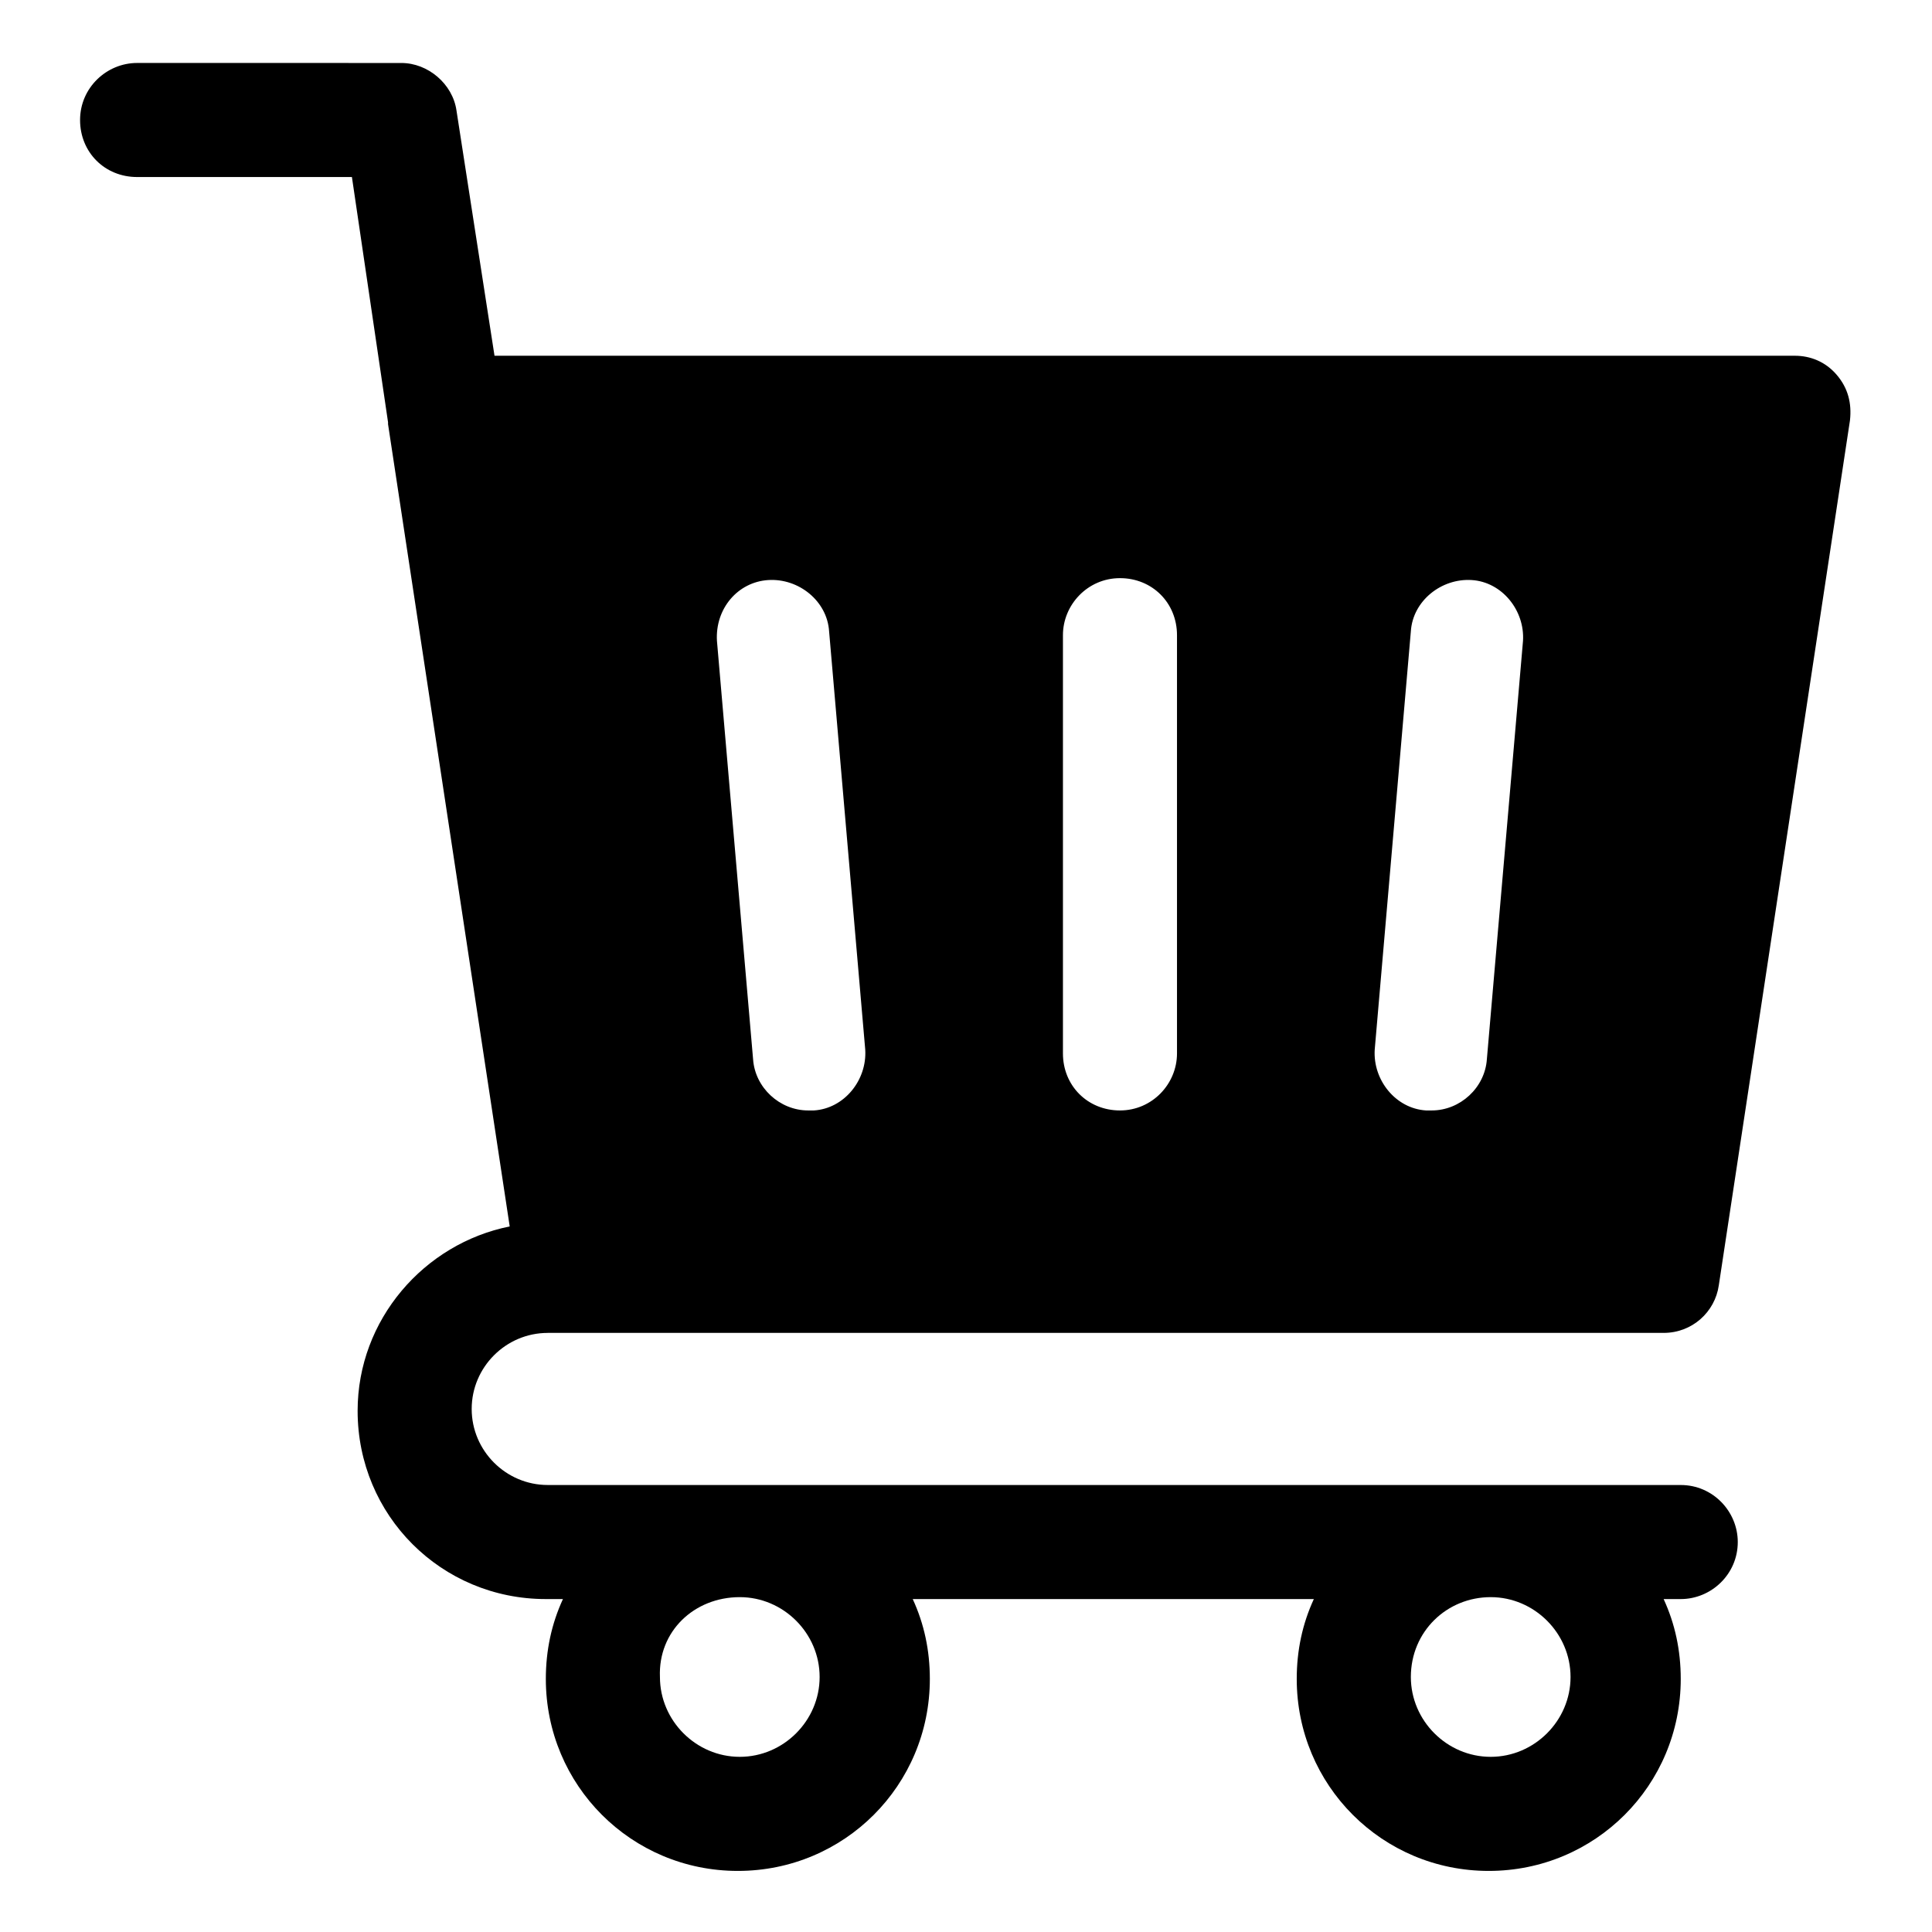
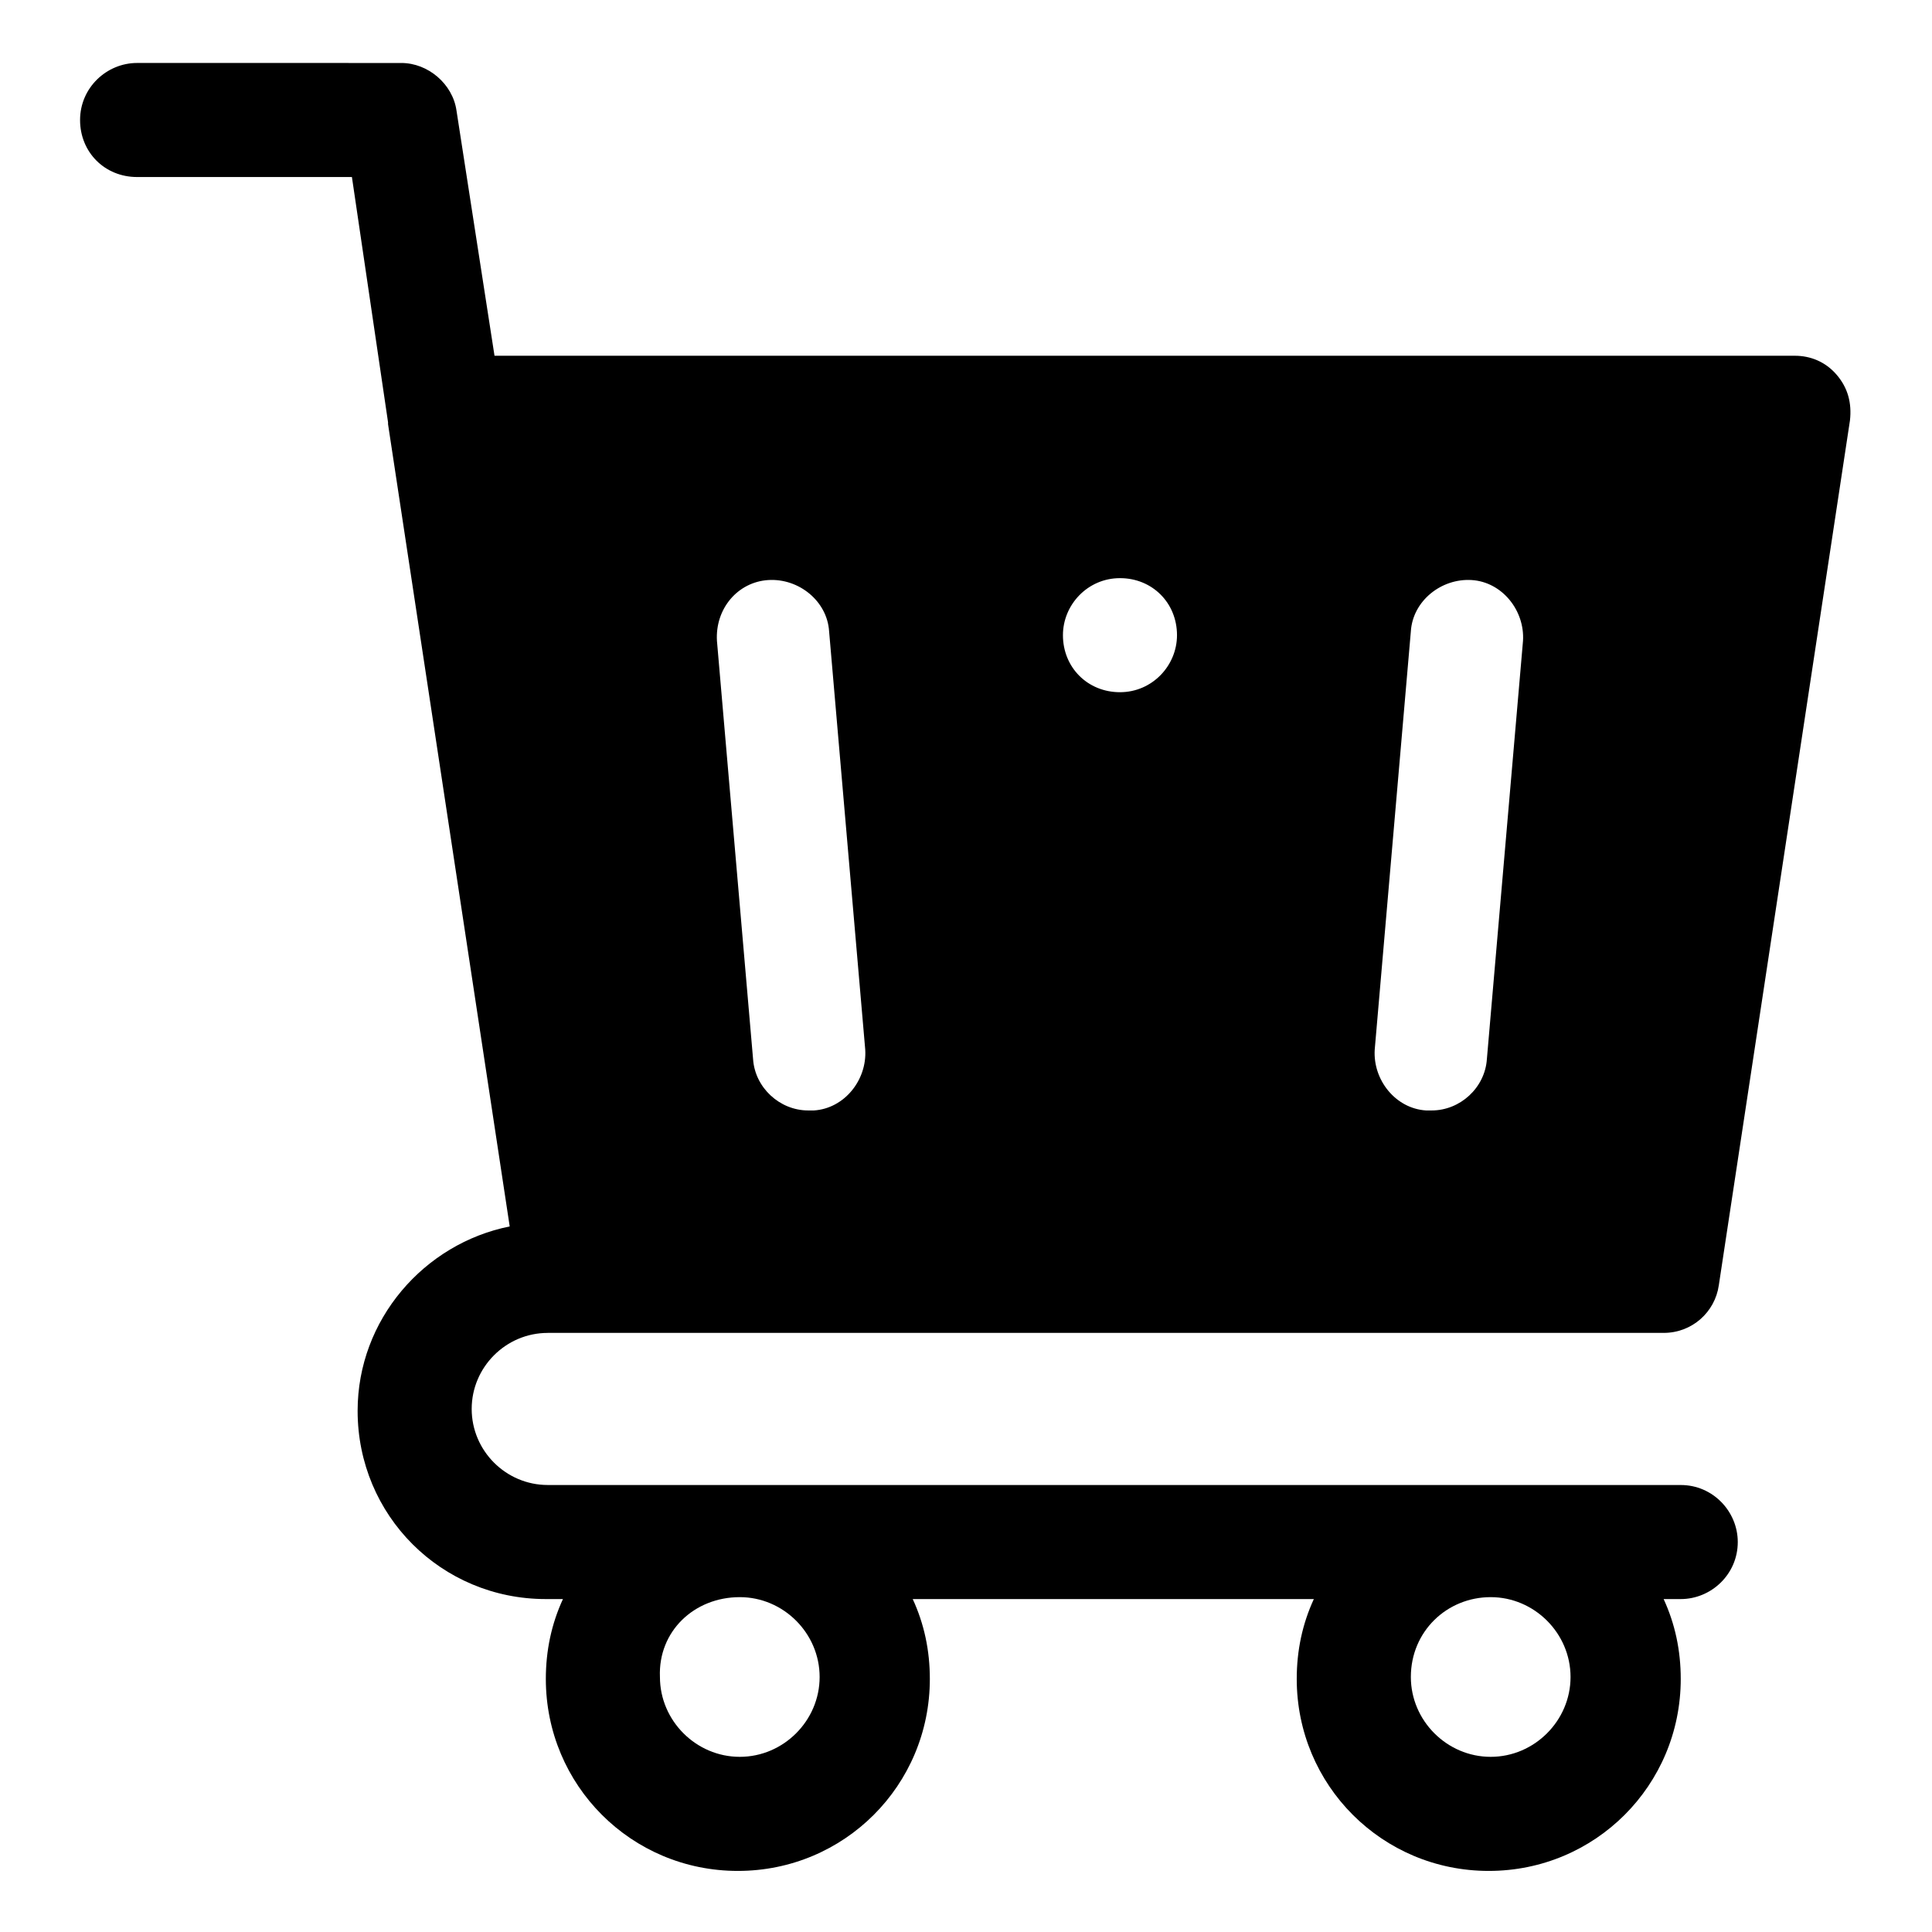
<svg xmlns="http://www.w3.org/2000/svg" fill="#000000" width="800px" height="800px" version="1.1" viewBox="144 144 512 512">
-   <path d="m289.16 497.23h295.73c7.559 0 13.602-5.543 14.609-12.594l34.762-229.23c0.504-4.535-0.504-8.566-3.527-12.09-3.023-3.527-7.055-5.039-11.082-5.039h-344.6l-10.078-64.992c-1.008-7.055-7.559-12.594-14.609-12.594l-70.031-0.004c-8.062 0-15.113 6.551-15.113 15.113 0 8.566 6.551 15.113 15.113 15.113h56.93l9.574 64.992v0.504l32.242 212.61c-22.672 4.535-40.305 24.688-40.305 48.871 0 27.711 22.168 49.879 49.879 49.879h4.535c-3.023 6.551-4.535 13.602-4.535 21.16 0 28.215 22.672 50.883 50.883 50.883 28.215 0 50.883-22.672 50.883-50.883 0-7.559-1.512-14.609-4.535-21.16h106.3c-3.023 6.551-4.535 13.602-4.535 21.16 0 28.215 22.672 50.883 50.883 50.883 28.215 0 50.883-22.672 50.883-50.883 0-7.559-1.512-14.609-4.535-21.16h4.535c8.062 0 15.113-6.551 15.113-15.113 0-8.062-6.551-15.113-15.113-15.113l-300.26-0.004c-11.082 0-20.152-9.07-20.152-20.152 0-11.086 9.07-20.152 20.152-20.152zm228.73-185.91c0.504-8.062 8.062-14.105 16.121-13.602 8.062 0.504 14.105 8.062 13.602 16.121l-9.574 110.84c-0.504 7.559-7.055 13.602-14.609 13.602h-1.512c-8.062-0.504-14.105-8.062-13.602-16.121zm-92.199 1.008c0-8.062 6.551-15.113 15.113-15.113 8.566 0 15.113 6.551 15.113 15.113v110.84c0 8.062-6.551 15.113-15.113 15.113-8.566 0-15.113-6.551-15.113-15.113zm-78.09-14.609c8.062-0.504 15.617 5.543 16.121 13.602l9.574 110.84c0.504 8.062-5.543 15.617-13.602 16.121h-1.512c-7.559 0-14.105-6.047-14.609-13.602l-9.574-110.84c-0.504-8.566 5.543-15.617 13.602-16.121zm191.45 269.54c11.586 0 21.16 9.574 21.16 21.16s-9.574 21.16-21.16 21.16c-11.586 0-21.16-9.574-21.16-21.16 0-12.09 9.57-21.16 21.16-21.16zm-199 0c11.586 0 21.16 9.574 21.16 21.16s-9.574 21.16-21.16 21.16-21.16-9.574-21.16-21.16c-0.504-12.09 9.066-21.16 21.16-21.16z" />
+   <path d="m289.16 497.23h295.73c7.559 0 13.602-5.543 14.609-12.594l34.762-229.23c0.504-4.535-0.504-8.566-3.527-12.09-3.023-3.527-7.055-5.039-11.082-5.039h-344.6l-10.078-64.992c-1.008-7.055-7.559-12.594-14.609-12.594l-70.031-0.004c-8.062 0-15.113 6.551-15.113 15.113 0 8.566 6.551 15.113 15.113 15.113h56.93l9.574 64.992v0.504l32.242 212.61c-22.672 4.535-40.305 24.688-40.305 48.871 0 27.711 22.168 49.879 49.879 49.879h4.535c-3.023 6.551-4.535 13.602-4.535 21.16 0 28.215 22.672 50.883 50.883 50.883 28.215 0 50.883-22.672 50.883-50.883 0-7.559-1.512-14.609-4.535-21.16h106.3c-3.023 6.551-4.535 13.602-4.535 21.16 0 28.215 22.672 50.883 50.883 50.883 28.215 0 50.883-22.672 50.883-50.883 0-7.559-1.512-14.609-4.535-21.16h4.535c8.062 0 15.113-6.551 15.113-15.113 0-8.062-6.551-15.113-15.113-15.113l-300.26-0.004c-11.082 0-20.152-9.07-20.152-20.152 0-11.086 9.07-20.152 20.152-20.152zm228.73-185.91c0.504-8.062 8.062-14.105 16.121-13.602 8.062 0.504 14.105 8.062 13.602 16.121l-9.574 110.84c-0.504 7.559-7.055 13.602-14.609 13.602h-1.512c-8.062-0.504-14.105-8.062-13.602-16.121zm-92.199 1.008c0-8.062 6.551-15.113 15.113-15.113 8.566 0 15.113 6.551 15.113 15.113c0 8.062-6.551 15.113-15.113 15.113-8.566 0-15.113-6.551-15.113-15.113zm-78.09-14.609c8.062-0.504 15.617 5.543 16.121 13.602l9.574 110.84c0.504 8.062-5.543 15.617-13.602 16.121h-1.512c-7.559 0-14.105-6.047-14.609-13.602l-9.574-110.84c-0.504-8.566 5.543-15.617 13.602-16.121zm191.45 269.54c11.586 0 21.16 9.574 21.16 21.16s-9.574 21.16-21.16 21.16c-11.586 0-21.16-9.574-21.16-21.16 0-12.09 9.57-21.16 21.16-21.16zm-199 0c11.586 0 21.16 9.574 21.16 21.16s-9.574 21.16-21.16 21.16-21.16-9.574-21.16-21.16c-0.504-12.09 9.066-21.16 21.16-21.16z" />
</svg>